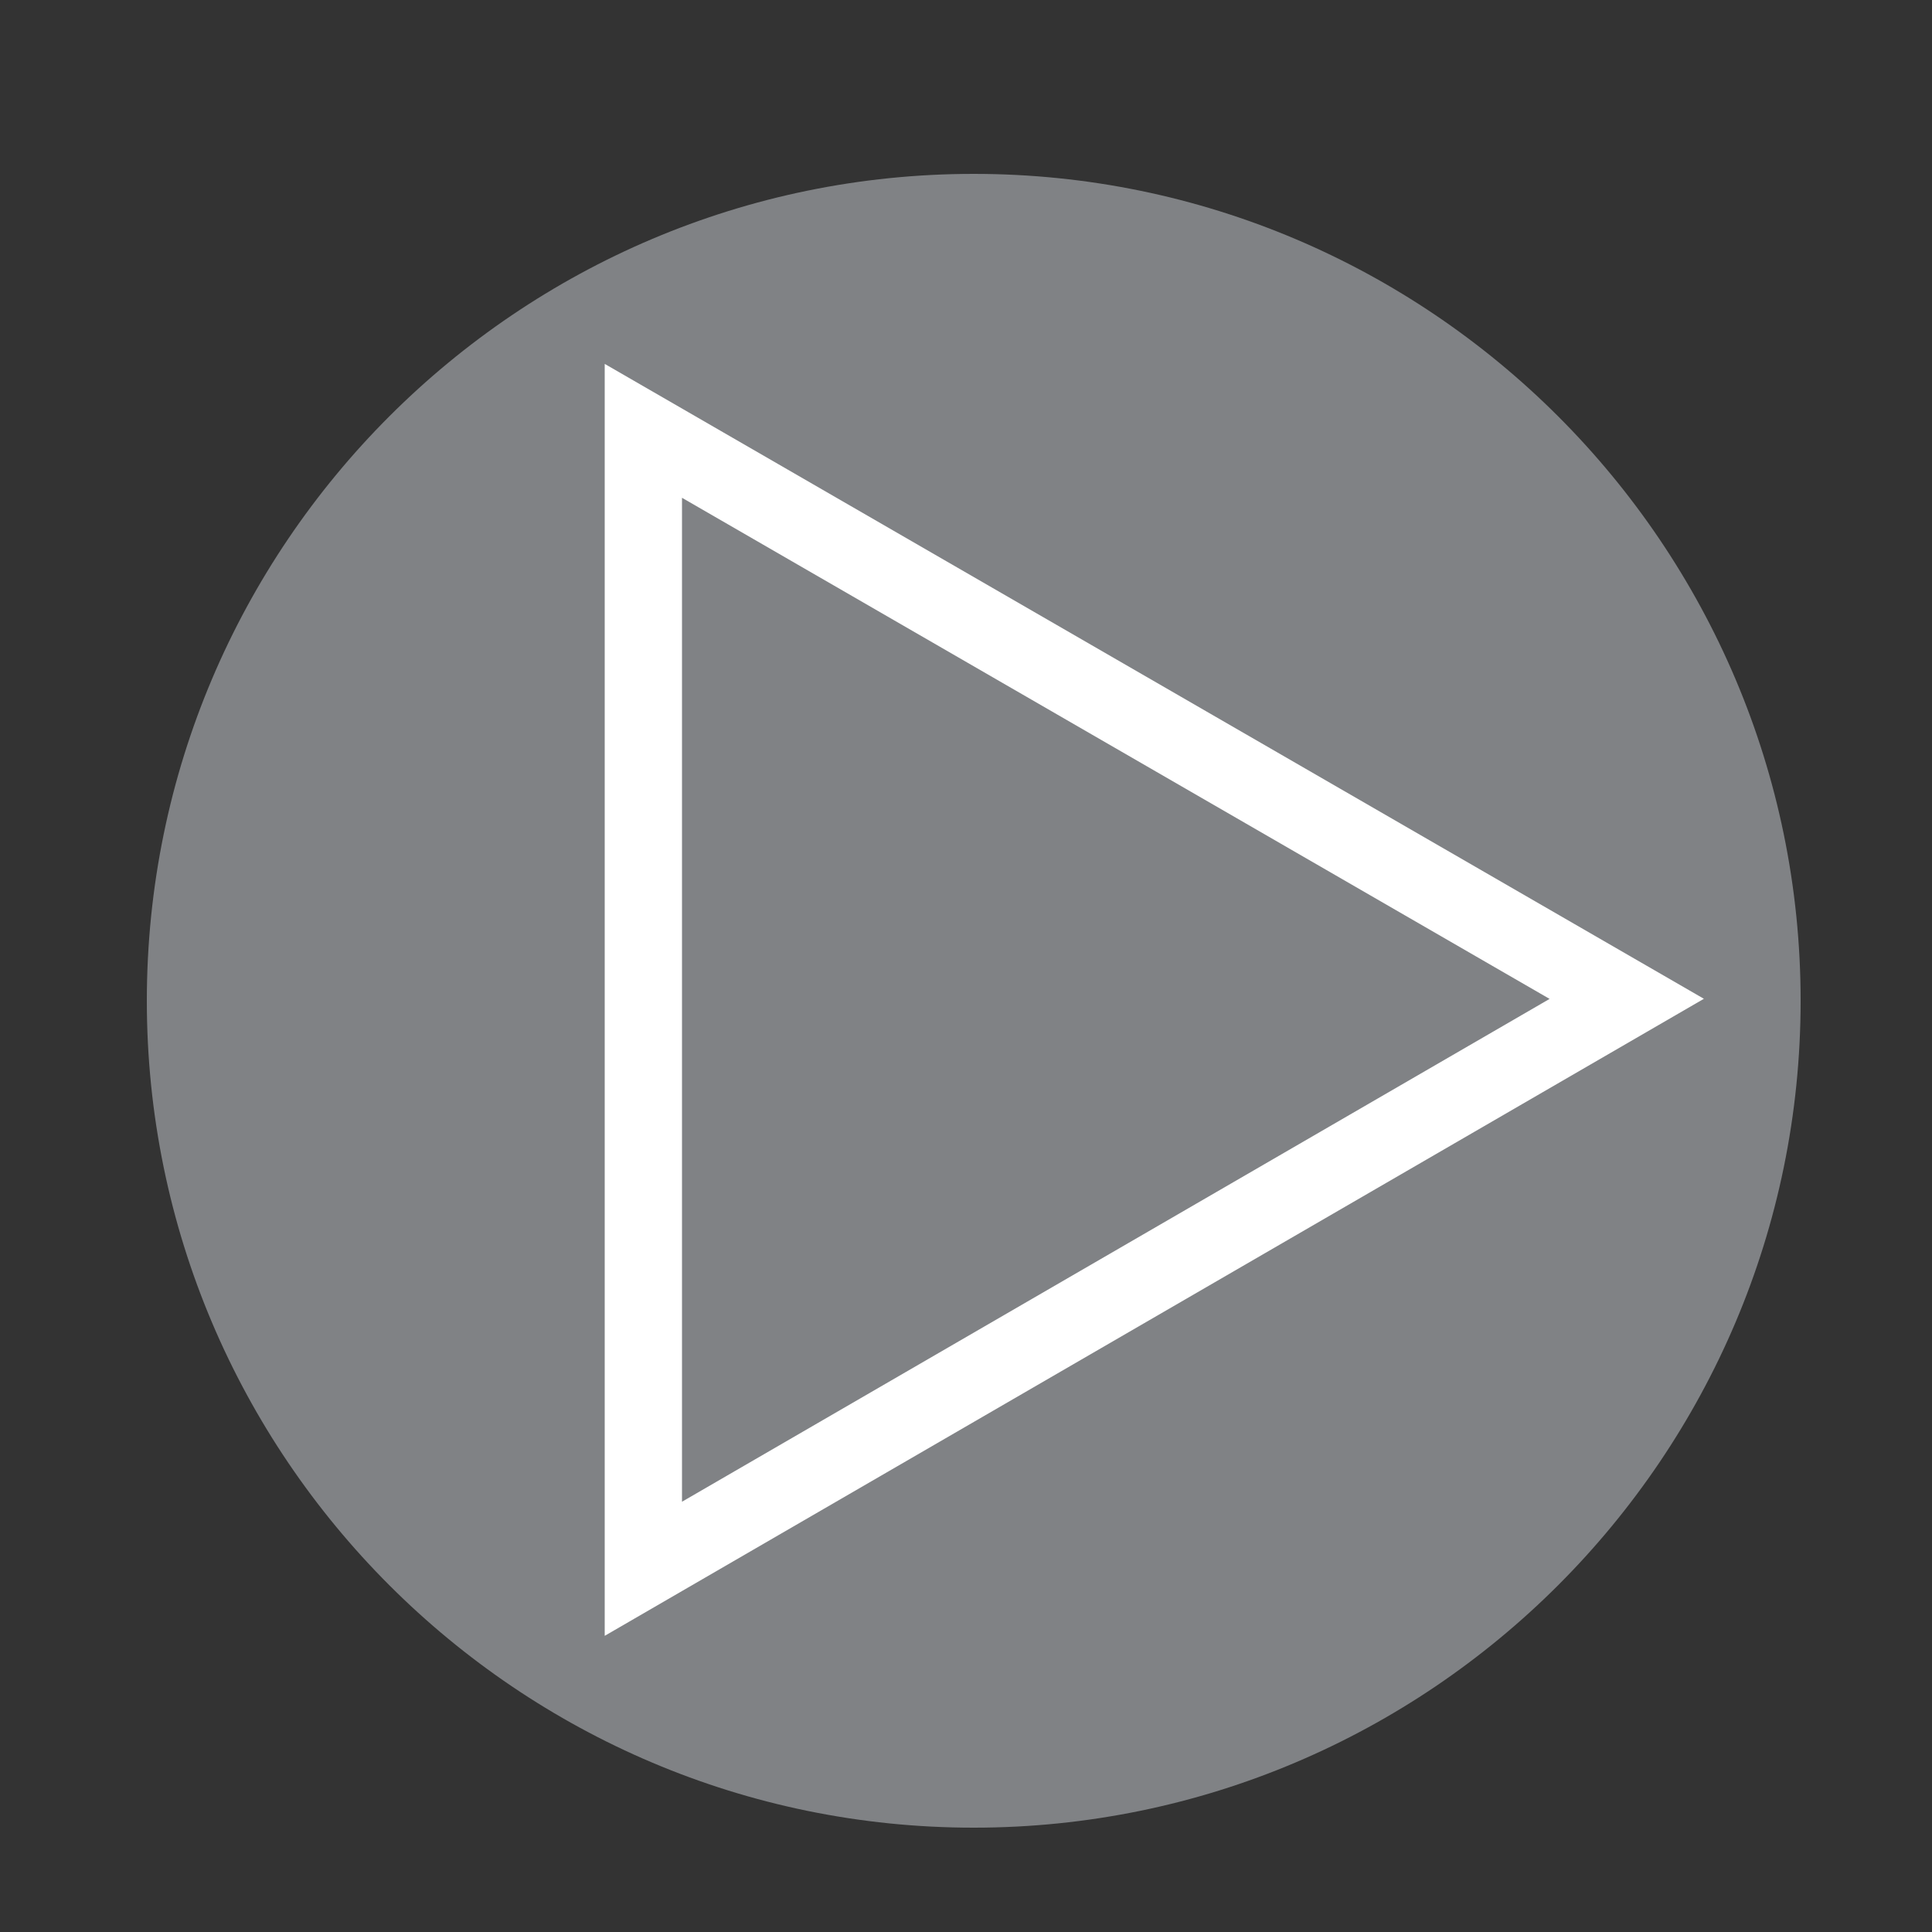
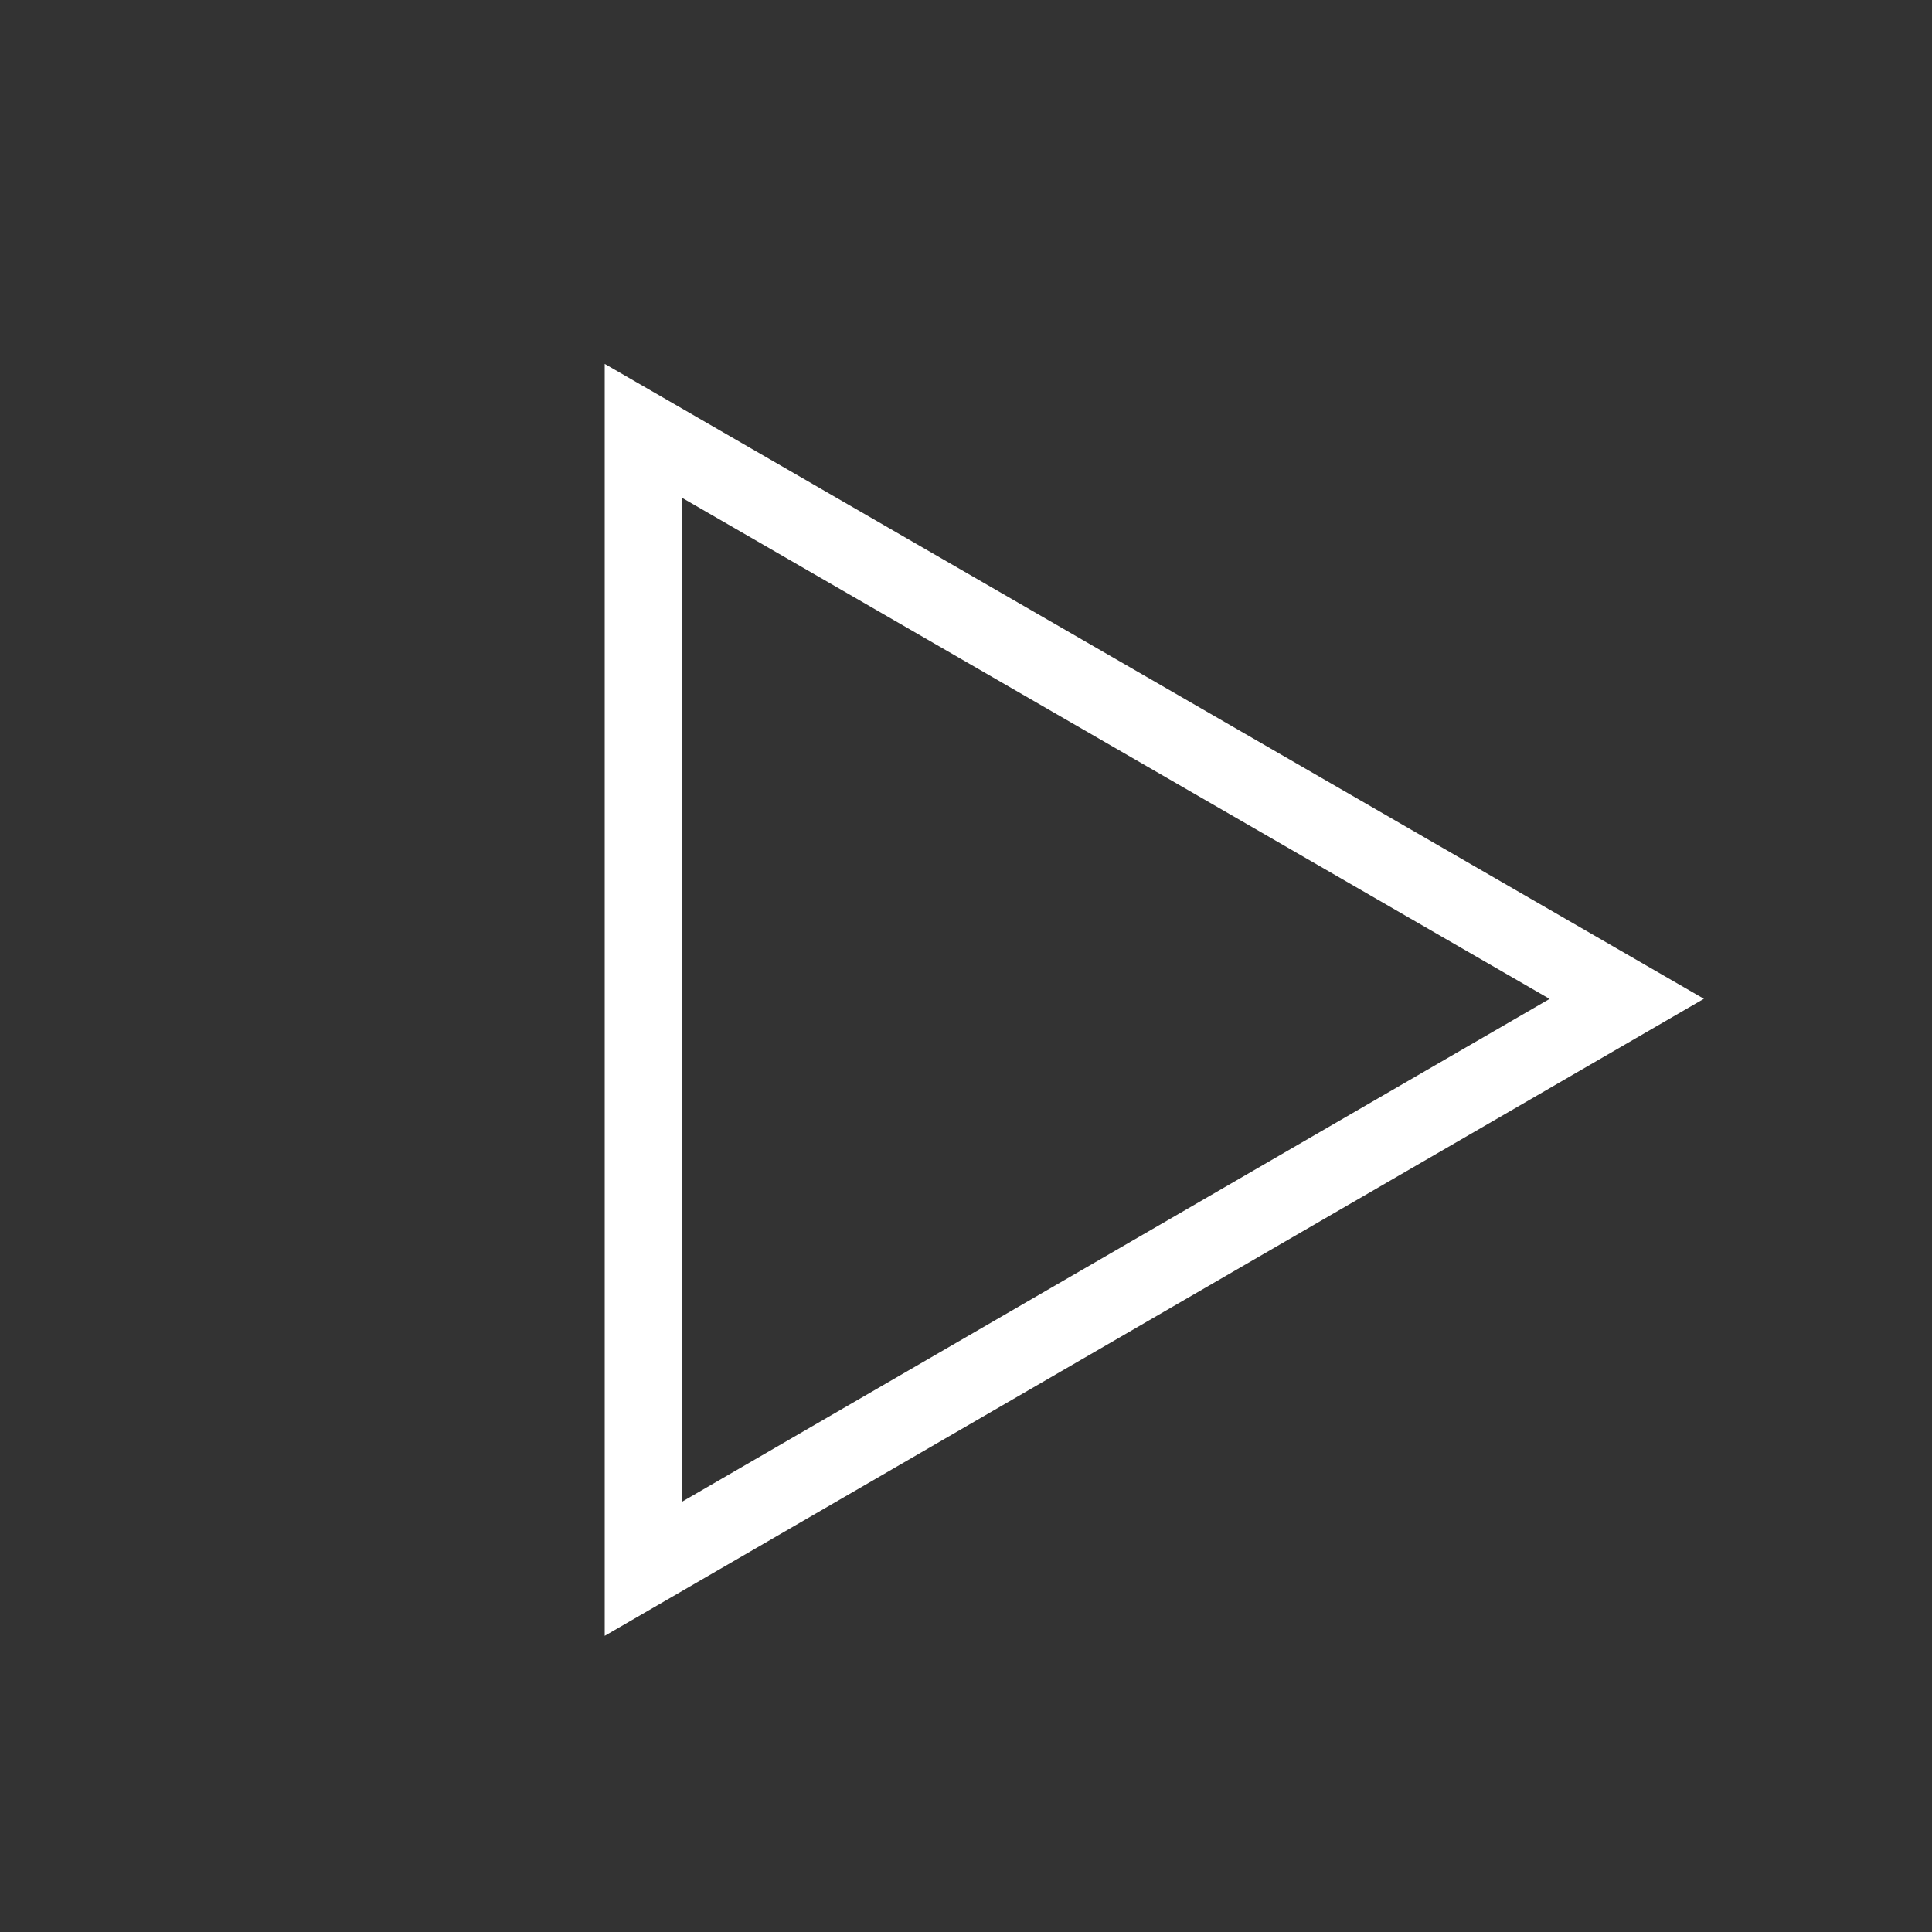
<svg xmlns="http://www.w3.org/2000/svg" version="1.1" id="Layer_1" x="0px" y="0px" viewBox="0 0 100 100" style="enable-background:new 0 0 100 100;" xml:space="preserve">
  <rect x="0" y="0" width="100" height="100" fill="#333333" stroke="none" />
  <style type="text/css">
	.st0{fill:#808285;}
	.st1{fill:none;stroke:#FFFFFF;stroke-width:4;stroke-miterlimit:10;}
</style>
-   <path class="st0" d="M50.4,9C26.8,9,7.6,28.2,7.6,51.8s19.2,42.8,42.8,42.8s42.8-19.2,42.8-42.8S74,9,50.4,9z" />
  <g>
    <polygon class="st1" points="33.3,22.3 33.3,81.2 84.2,51.7  " />
  </g>
</svg>